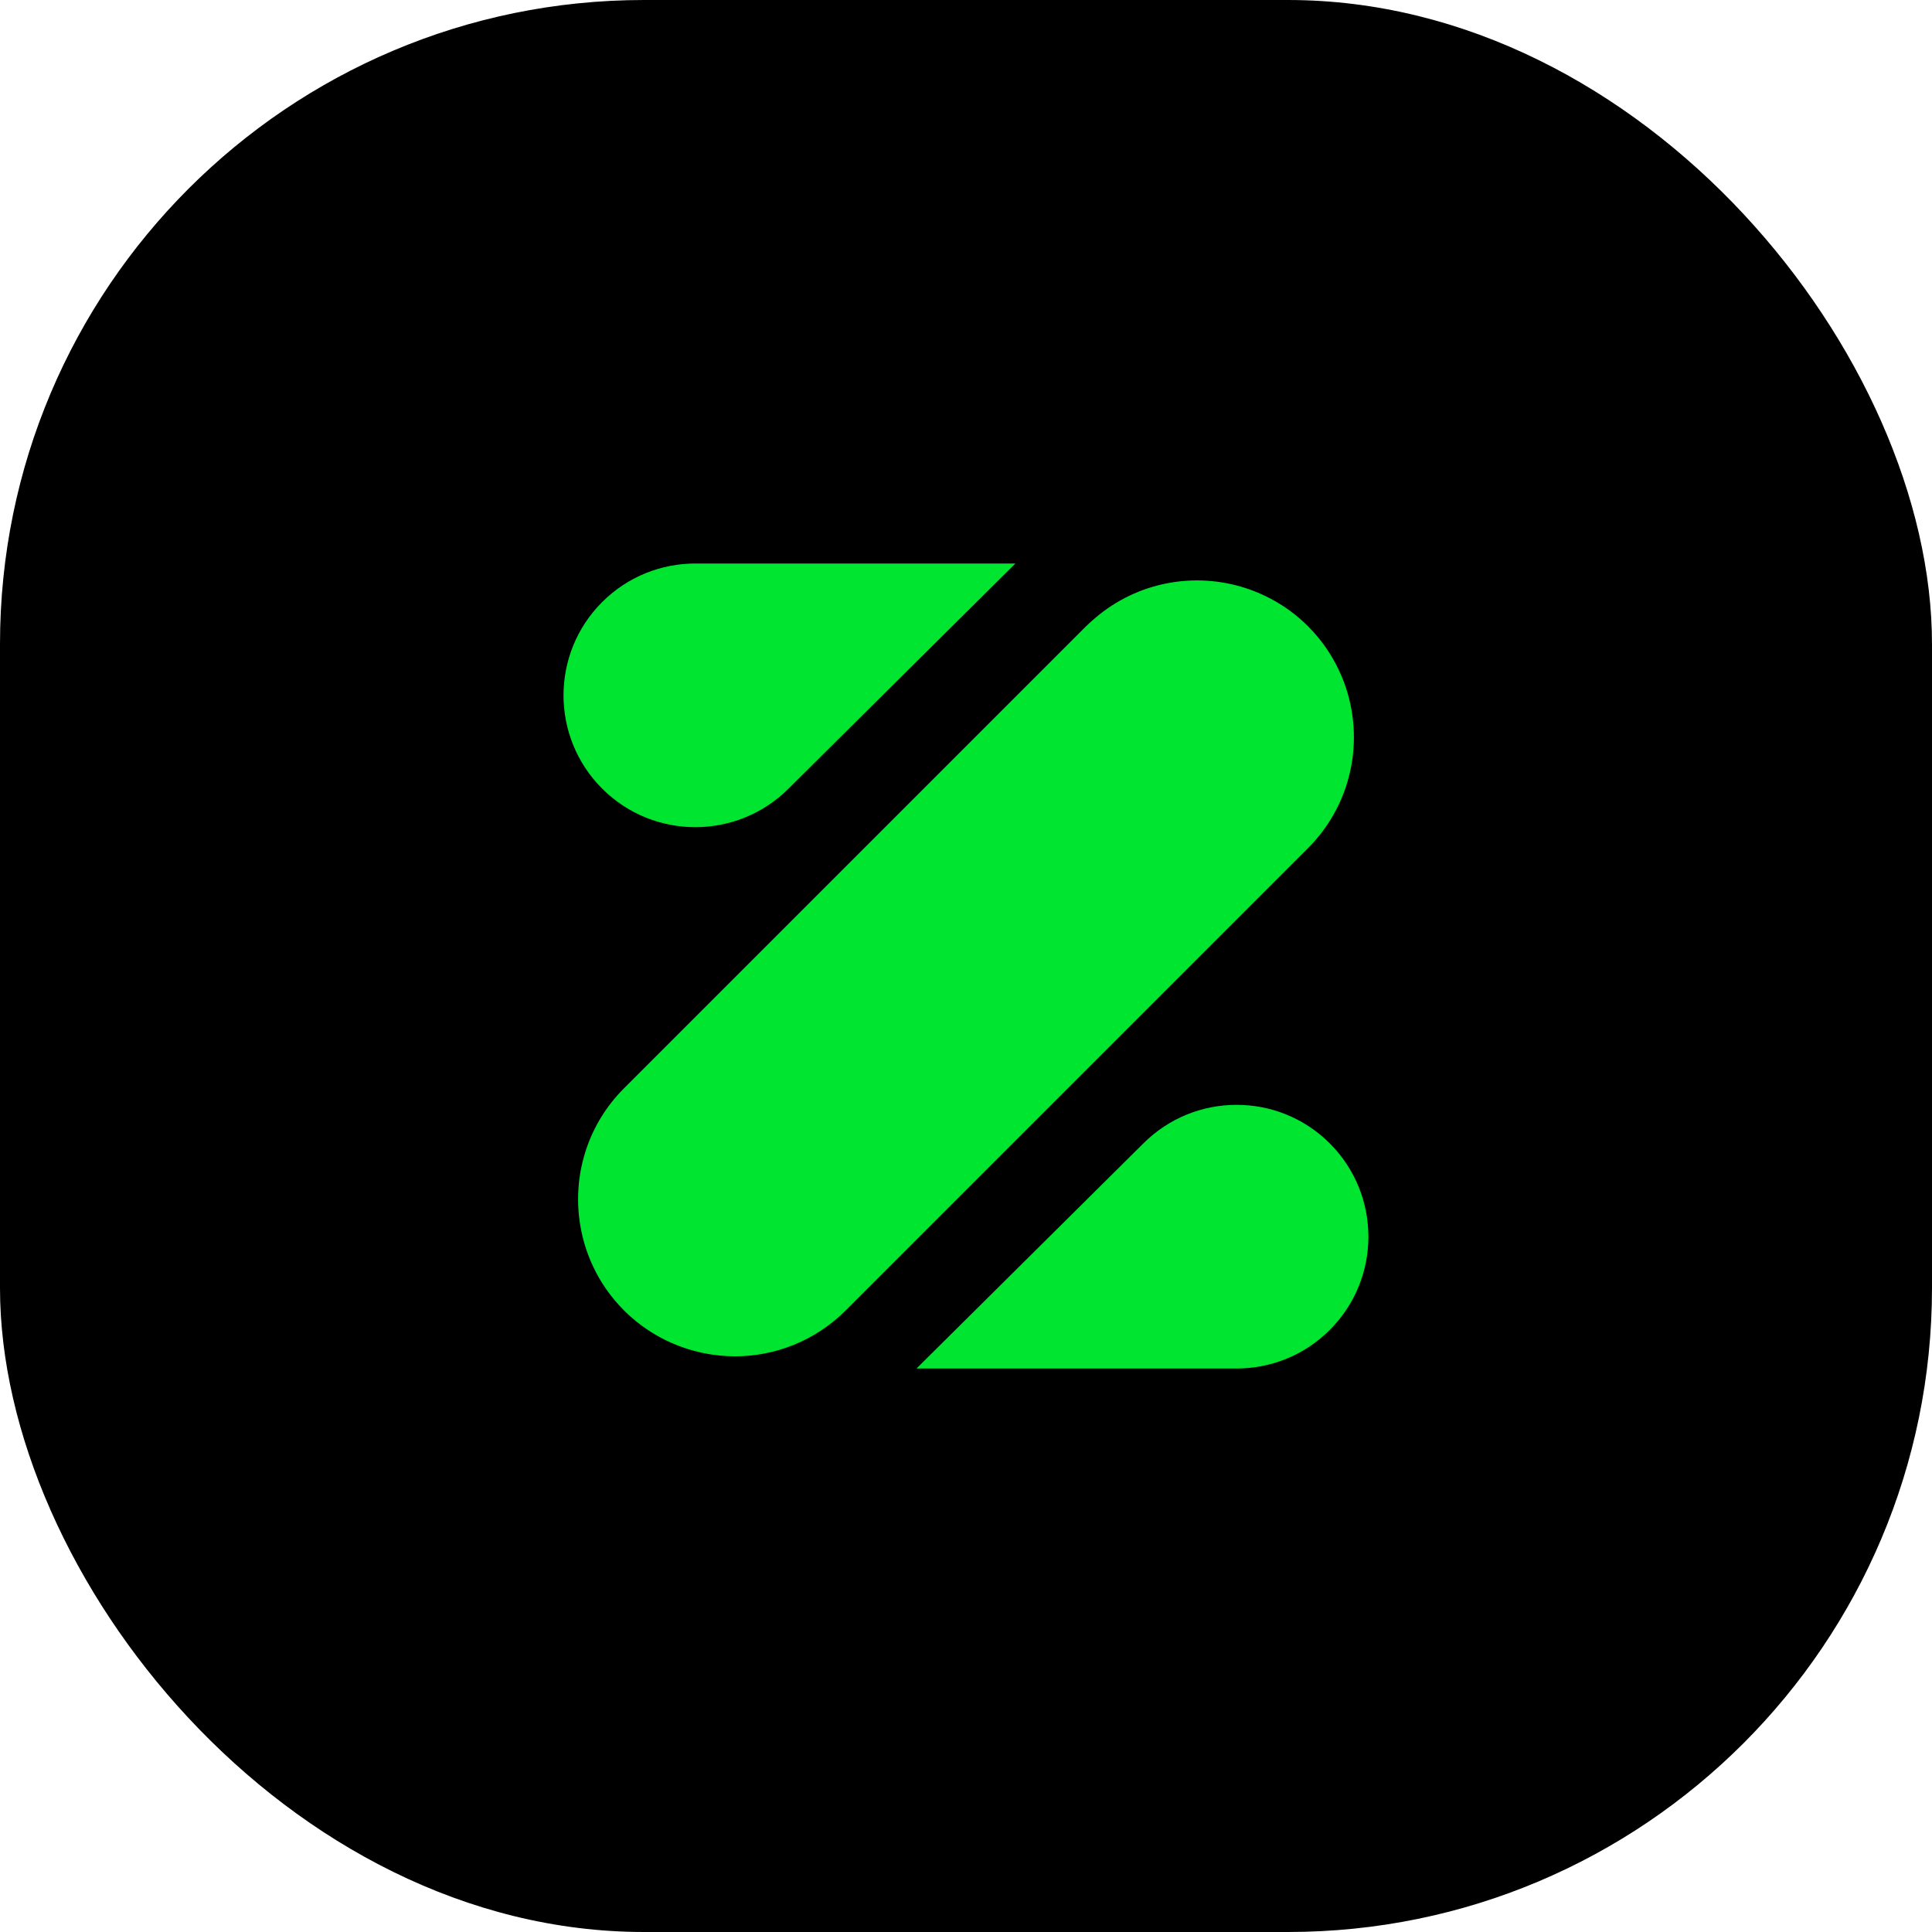
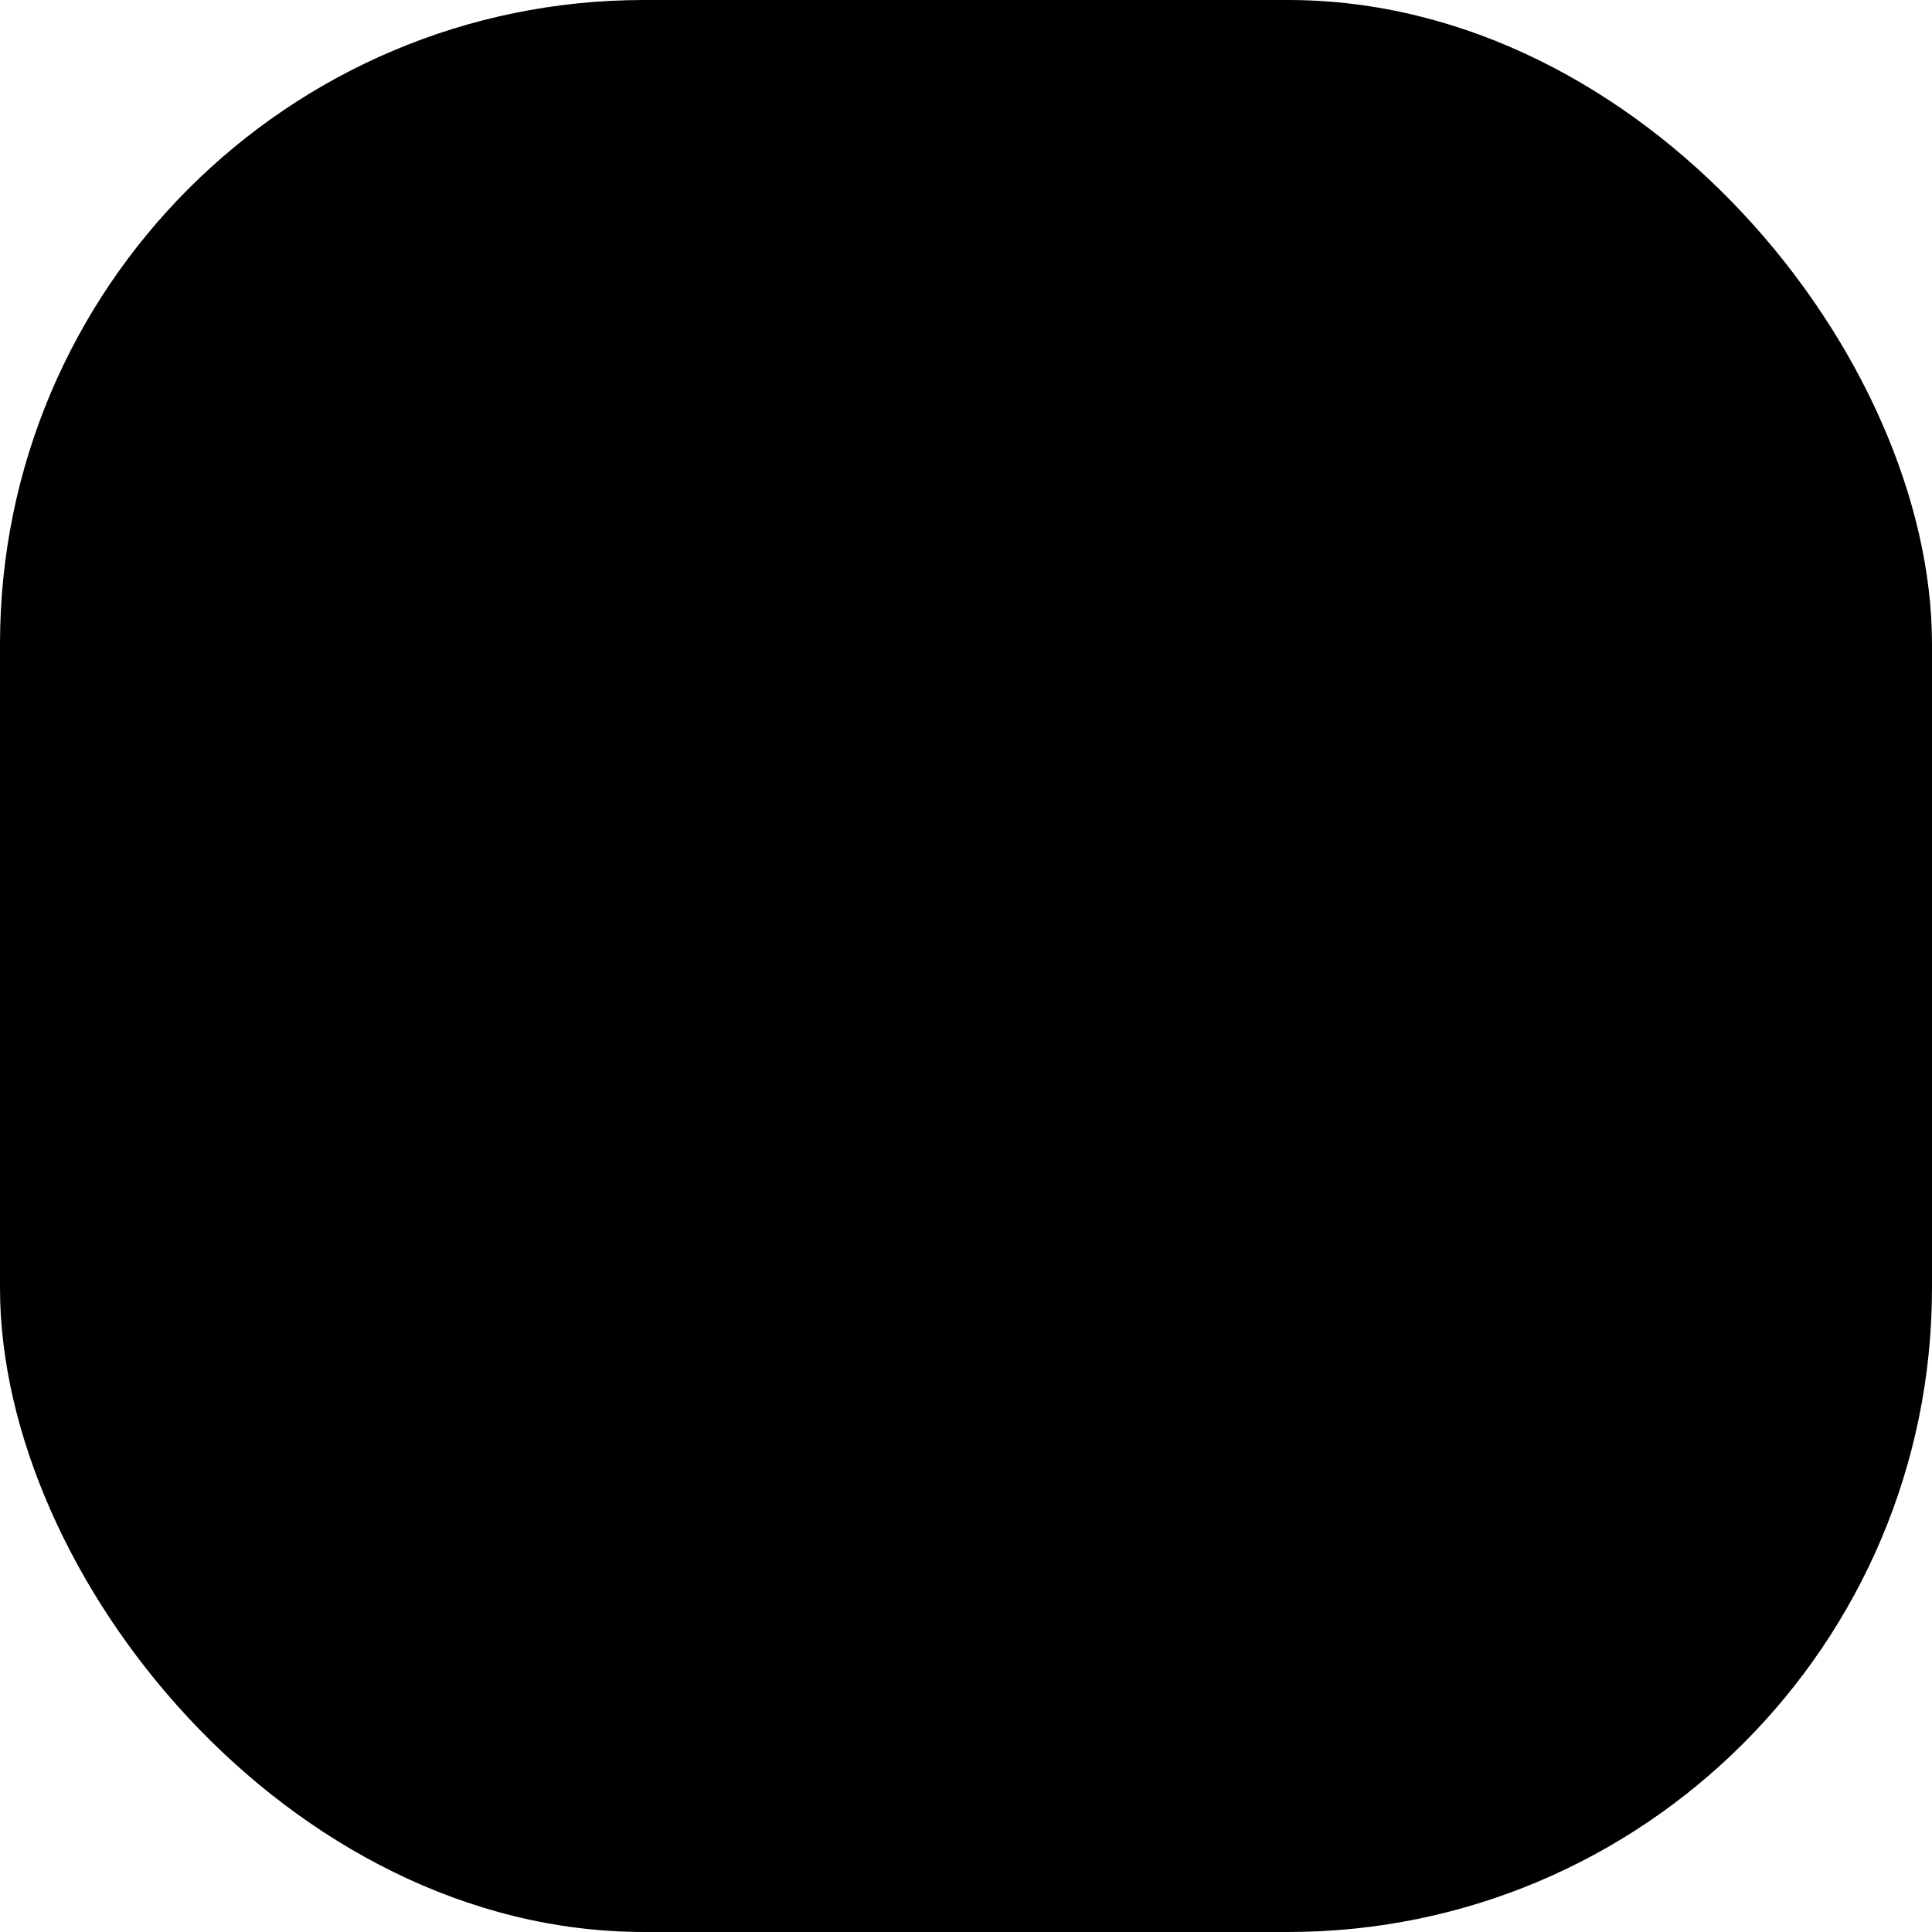
<svg xmlns="http://www.w3.org/2000/svg" width="120" height="120" viewBox="0 0 120 120" fill="none">
  <g clip-path="url(#clip0_179_494)">
    <rect width="120" height="120" rx="40" fill="black" />
    <g clip-path="url(#clip1_179_494)">
      <path d="M43.191 35C41.092 35 38.998 35.798 37.398 37.398C34.202 40.594 34.202 45.78 37.398 48.98C40.594 52.176 45.779 52.176 48.98 48.98L63.069 35H43.191Z" fill="#00E530" />
-       <path d="M81.242 52.679C84.125 49.796 84.819 45.557 83.336 42.017C82.86 40.884 82.167 39.819 81.242 38.898C80.113 37.77 78.776 36.985 77.353 36.523C74.207 35.508 70.653 36.129 68.014 38.395C67.824 38.558 67.638 38.717 67.457 38.898L54.483 51.872L38.753 67.602C36.569 69.787 35.644 72.751 35.97 75.603C36.21 77.715 37.135 79.764 38.753 81.387C40.159 82.792 41.886 83.672 43.694 84.043C44.338 84.175 44.991 84.243 45.644 84.243C48.137 84.243 50.63 83.291 52.534 81.387L52.557 81.364L65.675 68.246L81.242 52.679Z" fill="#00E530" />
-       <path d="M76.809 85C78.903 85 81.002 84.202 82.597 82.602C85.793 79.406 85.793 74.22 82.597 71.02C79.402 67.824 74.216 67.824 71.015 71.02L56.926 85H76.809Z" fill="#00E530" />
+       <path d="M81.242 52.679C84.125 49.796 84.819 45.557 83.336 42.017C82.86 40.884 82.167 39.819 81.242 38.898C80.113 37.77 78.776 36.985 77.353 36.523C67.824 38.558 67.638 38.717 67.457 38.898L54.483 51.872L38.753 67.602C36.569 69.787 35.644 72.751 35.97 75.603C36.21 77.715 37.135 79.764 38.753 81.387C40.159 82.792 41.886 83.672 43.694 84.043C44.338 84.175 44.991 84.243 45.644 84.243C48.137 84.243 50.63 83.291 52.534 81.387L52.557 81.364L65.675 68.246L81.242 52.679Z" fill="#00E530" />
    </g>
  </g>
  <defs>
    <clipPath id="clip0_179_494">
      <rect width="120" height="120" fill="white" />
    </clipPath>
    <clipPath id="clip1_179_494">
-       <rect width="50" height="50" fill="white" transform="translate(35 35)" />
-     </clipPath>
+       </clipPath>
  </defs>
</svg>